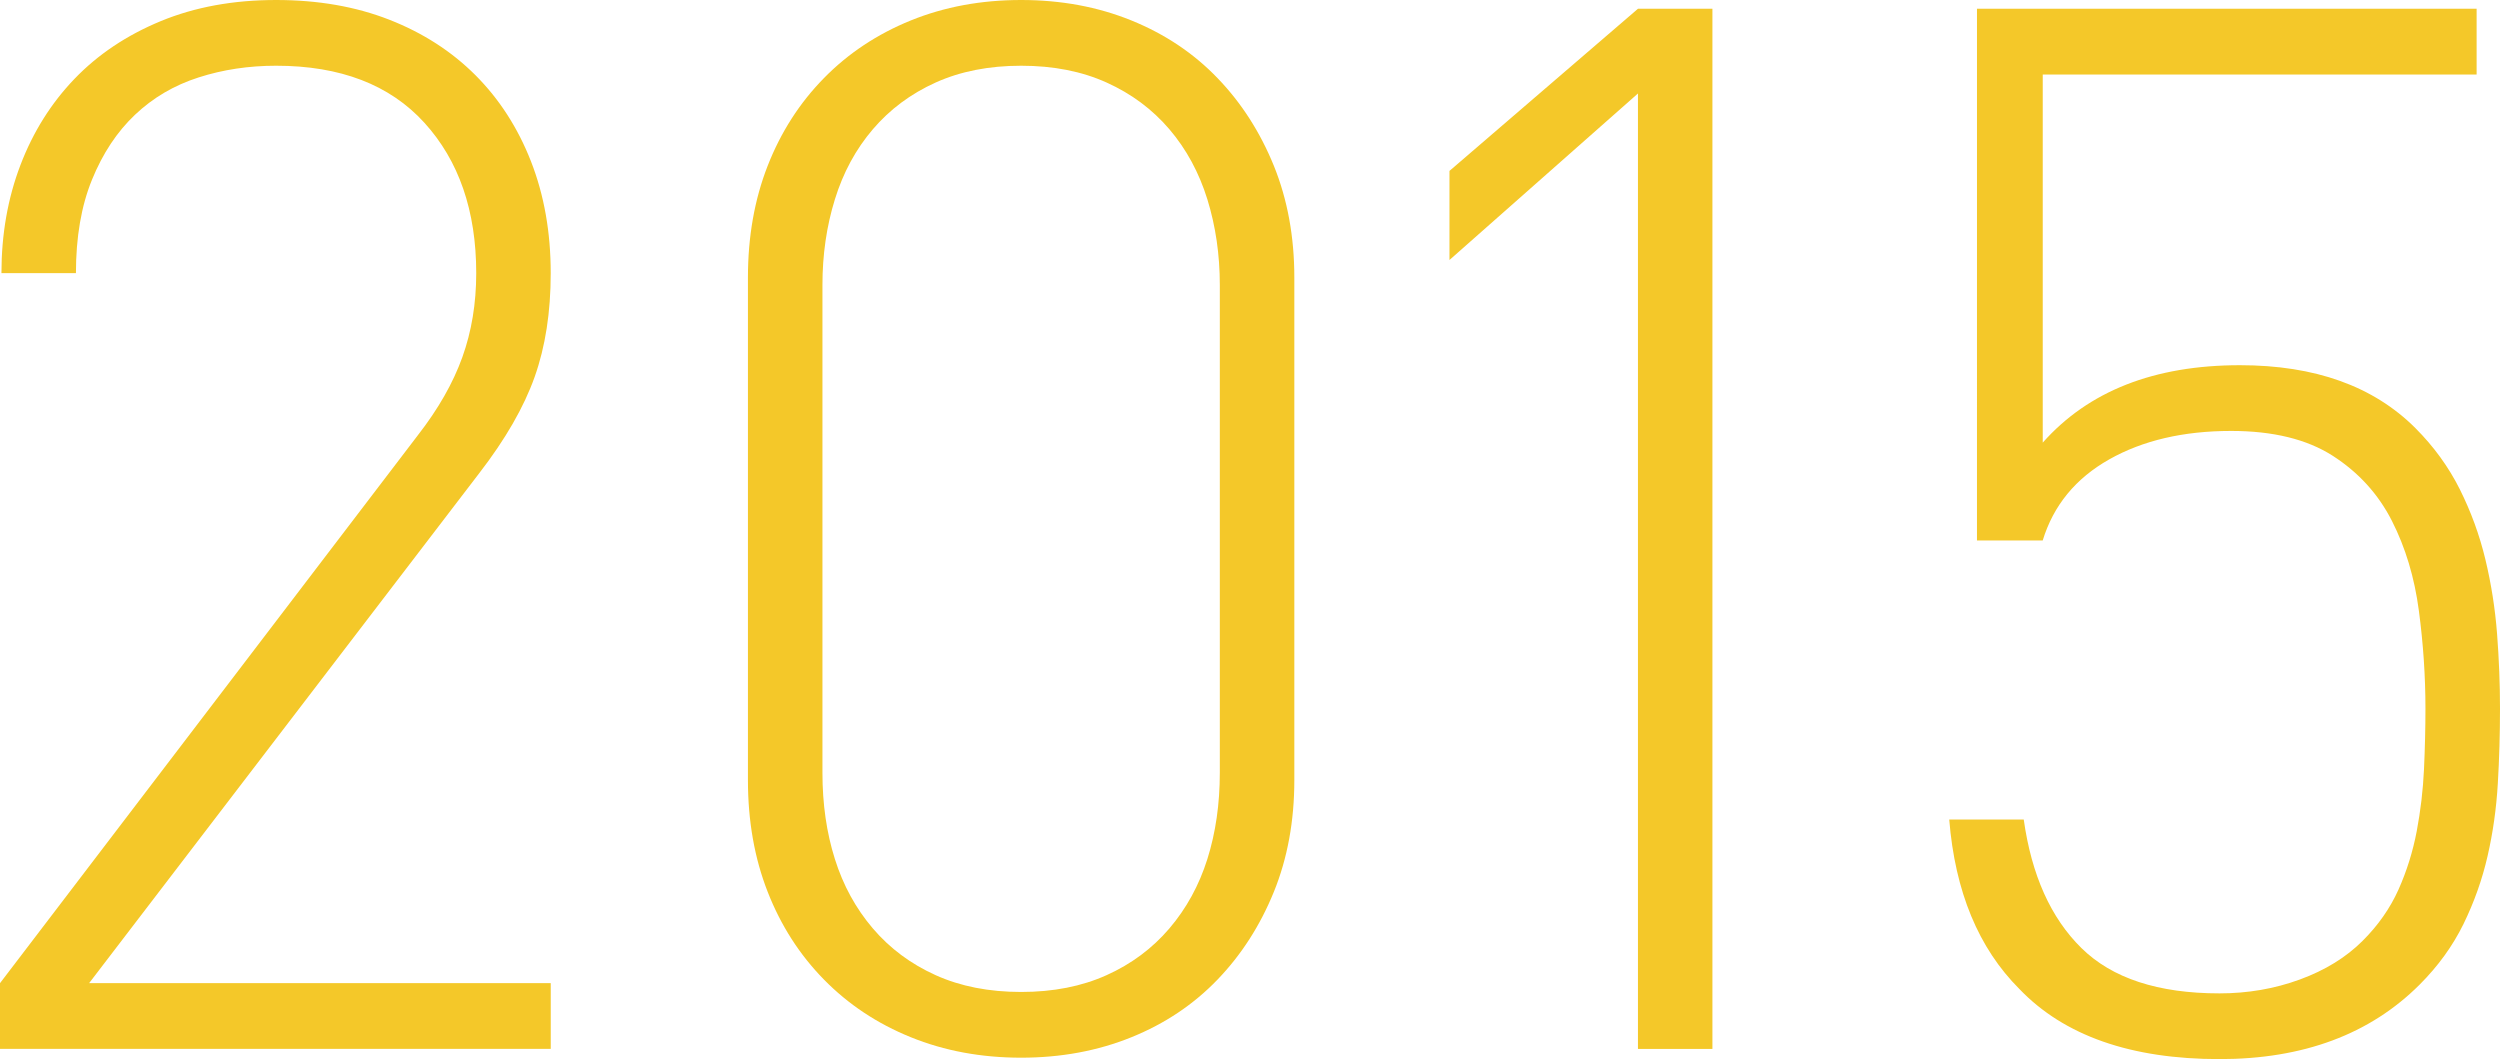
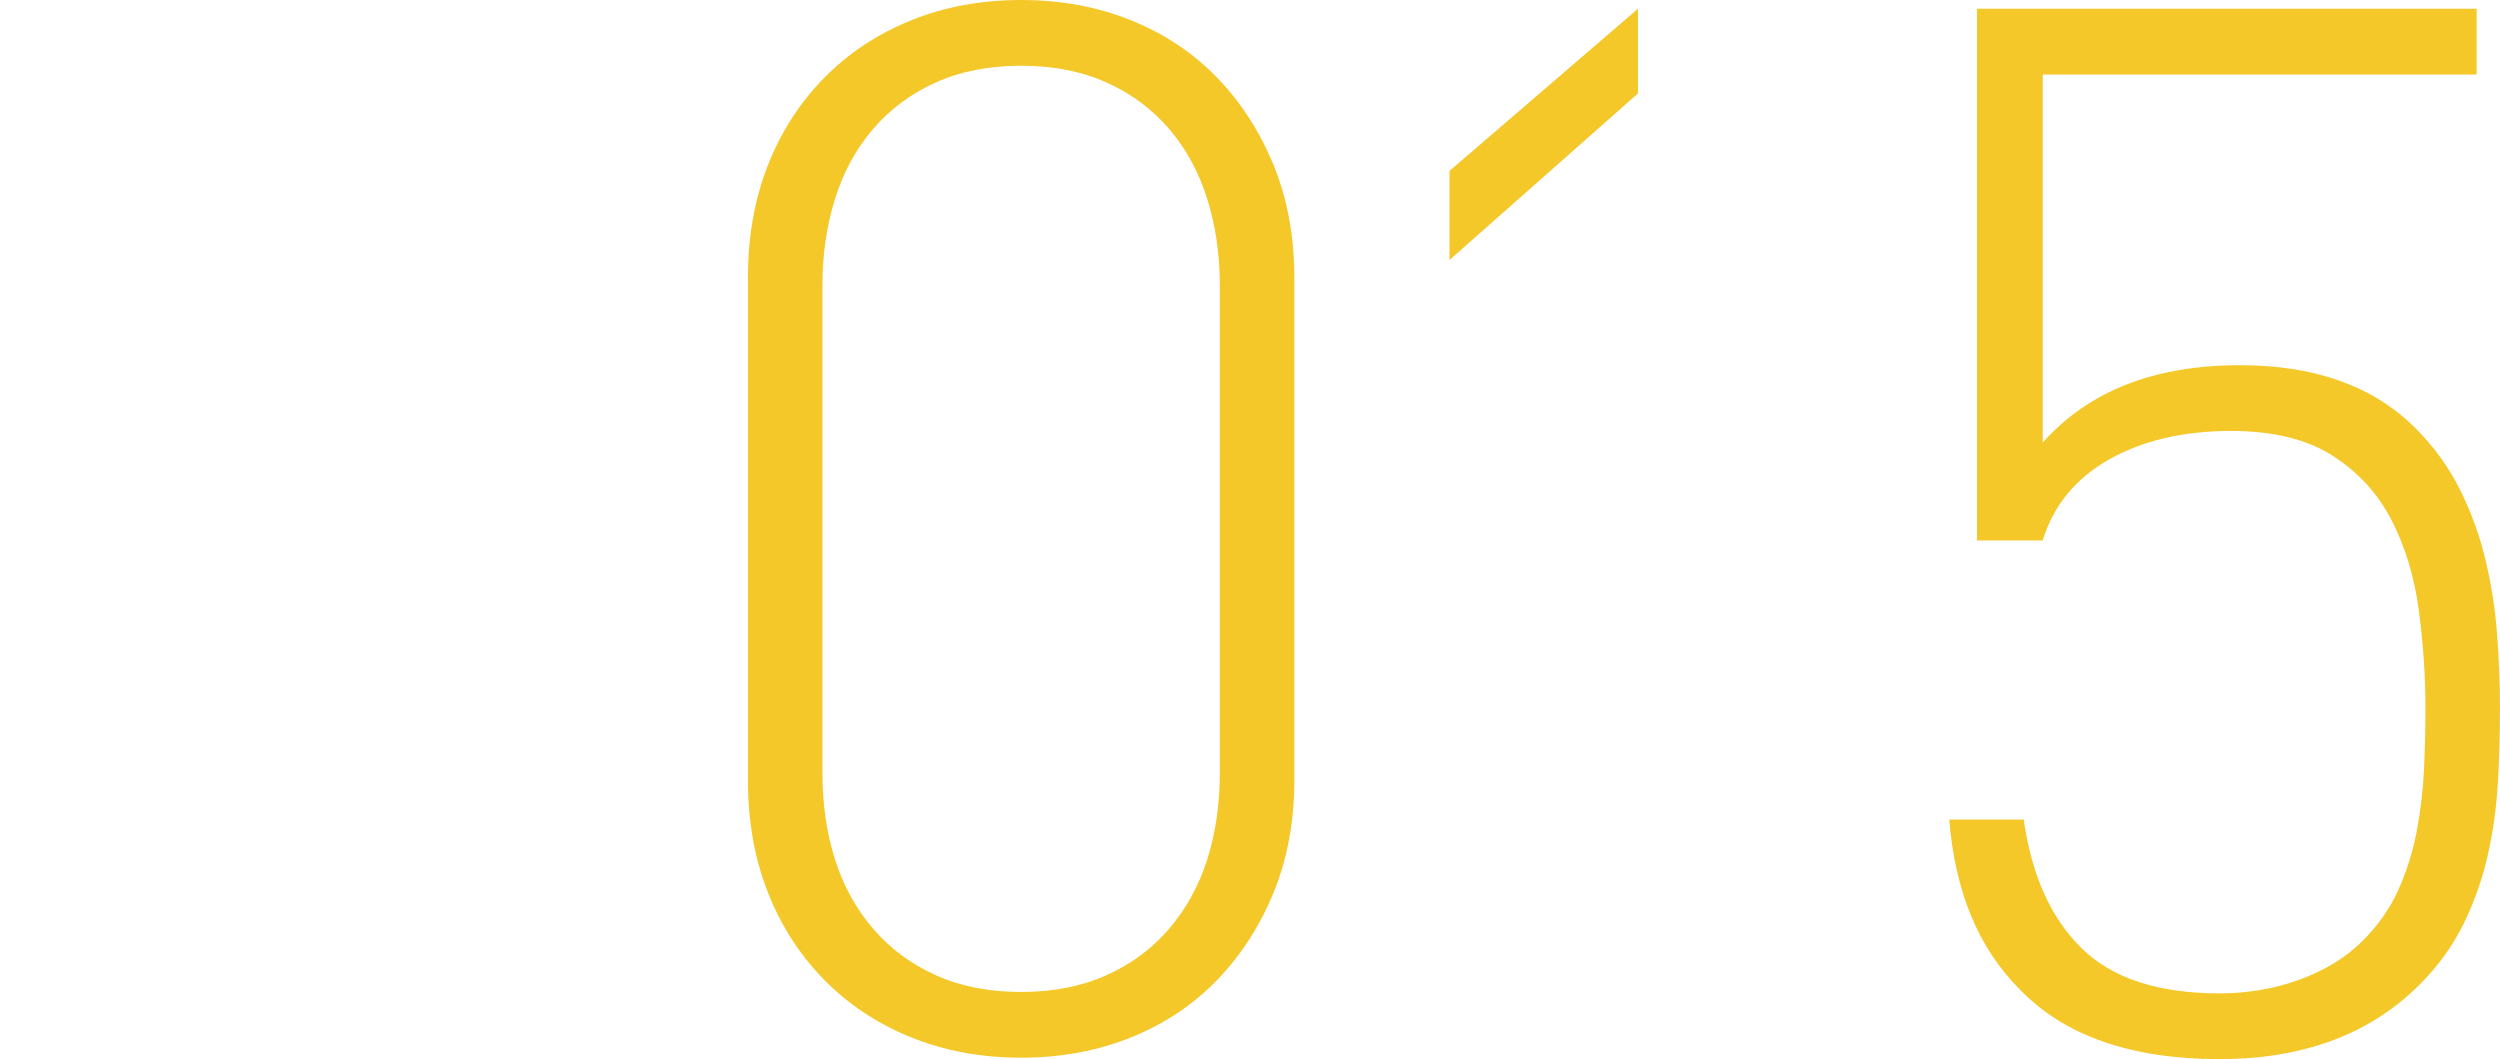
<svg xmlns="http://www.w3.org/2000/svg" version="1.1" id="Layer_1" x="0px" y="0px" viewBox="0 0 100.183 42.442" enable-background="new 0 0 100.183 42.442" xml:space="preserve">
  <g>
-     <path fill="#F4C829" d="M0,42.033v-2.634l16.742-21.954c0.82-1.052,1.415-2.097,1.786-3.132   c0.37-1.033,0.556-2.154,0.556-3.366c0-2.497-0.694-4.507-2.079-6.03c-1.386-1.522-3.366-2.283-5.942-2.283   c-1.093,0-2.128,0.155-3.102,0.468c-0.976,0.312-1.825,0.81-2.547,1.493c-0.722,0.683-1.298,1.551-1.727,2.605   c-0.43,1.053-0.644,2.303-0.644,3.746H0.058c0-1.56,0.254-3.005,0.761-4.332c0.506-1.326,1.229-2.478,2.166-3.454   c0.937-0.976,2.087-1.746,3.454-2.312C7.805,0.283,9.347,0,11.064,0c1.678,0,3.191,0.263,4.537,0.79   c1.346,0.527,2.497,1.268,3.453,2.224c0.956,0.958,1.698,2.108,2.225,3.455c0.526,1.347,0.79,2.839,0.79,4.478   c0,1.562-0.215,2.948-0.644,4.157c-0.429,1.21-1.17,2.498-2.224,3.863L3.571,39.398H22.07v2.634H0z" />
    <path fill="#F4C829" d="M51.868,31.261c0,1.639-0.274,3.132-0.82,4.478c-0.548,1.347-1.298,2.518-2.255,3.513   c-0.956,0.996-2.107,1.768-3.453,2.313c-1.347,0.546-2.821,0.82-4.42,0.82c-1.601,0-3.074-0.274-4.42-0.82   c-1.347-0.545-2.508-1.317-3.484-2.313c-0.976-0.995-1.726-2.166-2.253-3.513c-0.527-1.346-0.791-2.839-0.791-4.478   v-20.139c0-1.639,0.264-3.131,0.791-4.478c0.527-1.347,1.278-2.518,2.253-3.512c0.976-0.996,2.137-1.766,3.484-2.313   C37.846,0.273,39.319,0,40.92,0c1.599,0,3.073,0.273,4.42,0.82c1.346,0.547,2.497,1.317,3.453,2.313   c0.958,0.994,1.707,2.165,2.255,3.512c0.545,1.347,0.82,2.839,0.82,4.478V31.261z M48.882,11.416   c0-1.208-0.167-2.352-0.498-3.425c-0.333-1.073-0.84-2.01-1.522-2.81c-0.683-0.8-1.522-1.425-2.518-1.874   c-0.994-0.449-2.136-0.673-3.424-0.673c-1.288,0-2.43,0.224-3.426,0.673c-0.994,0.449-1.834,1.074-2.517,1.874   c-0.683,0.8-1.19,1.736-1.521,2.81c-0.333,1.073-0.498,2.216-0.498,3.425v19.553   c0,1.25,0.165,2.4,0.498,3.454c0.331,1.054,0.838,1.981,1.521,2.781c0.683,0.801,1.523,1.426,2.517,1.874   c0.996,0.449,2.137,0.673,3.426,0.673c1.288,0,2.43-0.224,3.424-0.673c0.996-0.448,1.835-1.073,2.518-1.874   c0.682-0.8,1.189-1.726,1.522-2.781c0.331-1.054,0.498-2.204,0.498-3.454V11.416z" />
-     <path fill="#F4C829" d="M65.638,42.033V3.746l-7.553,6.673V6.849l7.553-6.498h2.984v41.682H65.638z" />
+     <path fill="#F4C829" d="M65.638,42.033V3.746l-7.553,6.673V6.849l7.553-6.498h2.984H65.638z" />
    <path fill="#F4C829" d="M100.183,28.392c0,1.015-0.029,2.02-0.088,3.015c-0.058,0.996-0.195,1.961-0.41,2.898   c-0.214,0.937-0.537,1.845-0.965,2.723c-0.431,0.878-1.016,1.687-1.757,2.428c-1.99,1.99-4.663,2.986-8.019,2.986   c-3.553,0-6.227-0.937-8.021-2.81c-1.639-1.639-2.577-3.903-2.811-6.791h2.986   c0.313,2.225,1.083,3.943,2.313,5.152c1.228,1.209,3.072,1.815,5.532,1.815c1.13,0,2.204-0.184,3.219-0.556   c1.015-0.371,1.854-0.888,2.517-1.551c0.625-0.623,1.102-1.307,1.435-2.049c0.331-0.741,0.576-1.523,0.732-2.341   c0.155-0.821,0.253-1.65,0.292-2.489c0.038-0.839,0.058-1.648,0.058-2.43c0-1.288-0.088-2.595-0.264-3.922   c-0.175-1.327-0.536-2.527-1.082-3.601c-0.546-1.072-1.337-1.941-2.371-2.605c-1.034-0.662-2.391-0.995-4.069-0.995   c-1.912,0-3.542,0.381-4.888,1.141c-1.347,0.762-2.235,1.845-2.664,3.249h-2.634V0.351h20.022v2.635H81.859   v14.752c1.835-2.068,4.468-3.103,7.903-3.103c3.005,0,5.348,0.84,7.027,2.517c0.741,0.741,1.336,1.562,1.785,2.459   c0.448,0.899,0.79,1.835,1.024,2.811c0.234,0.976,0.39,1.971,0.468,2.986   C100.144,26.422,100.183,27.417,100.183,28.392z" />
  </g>
</svg>